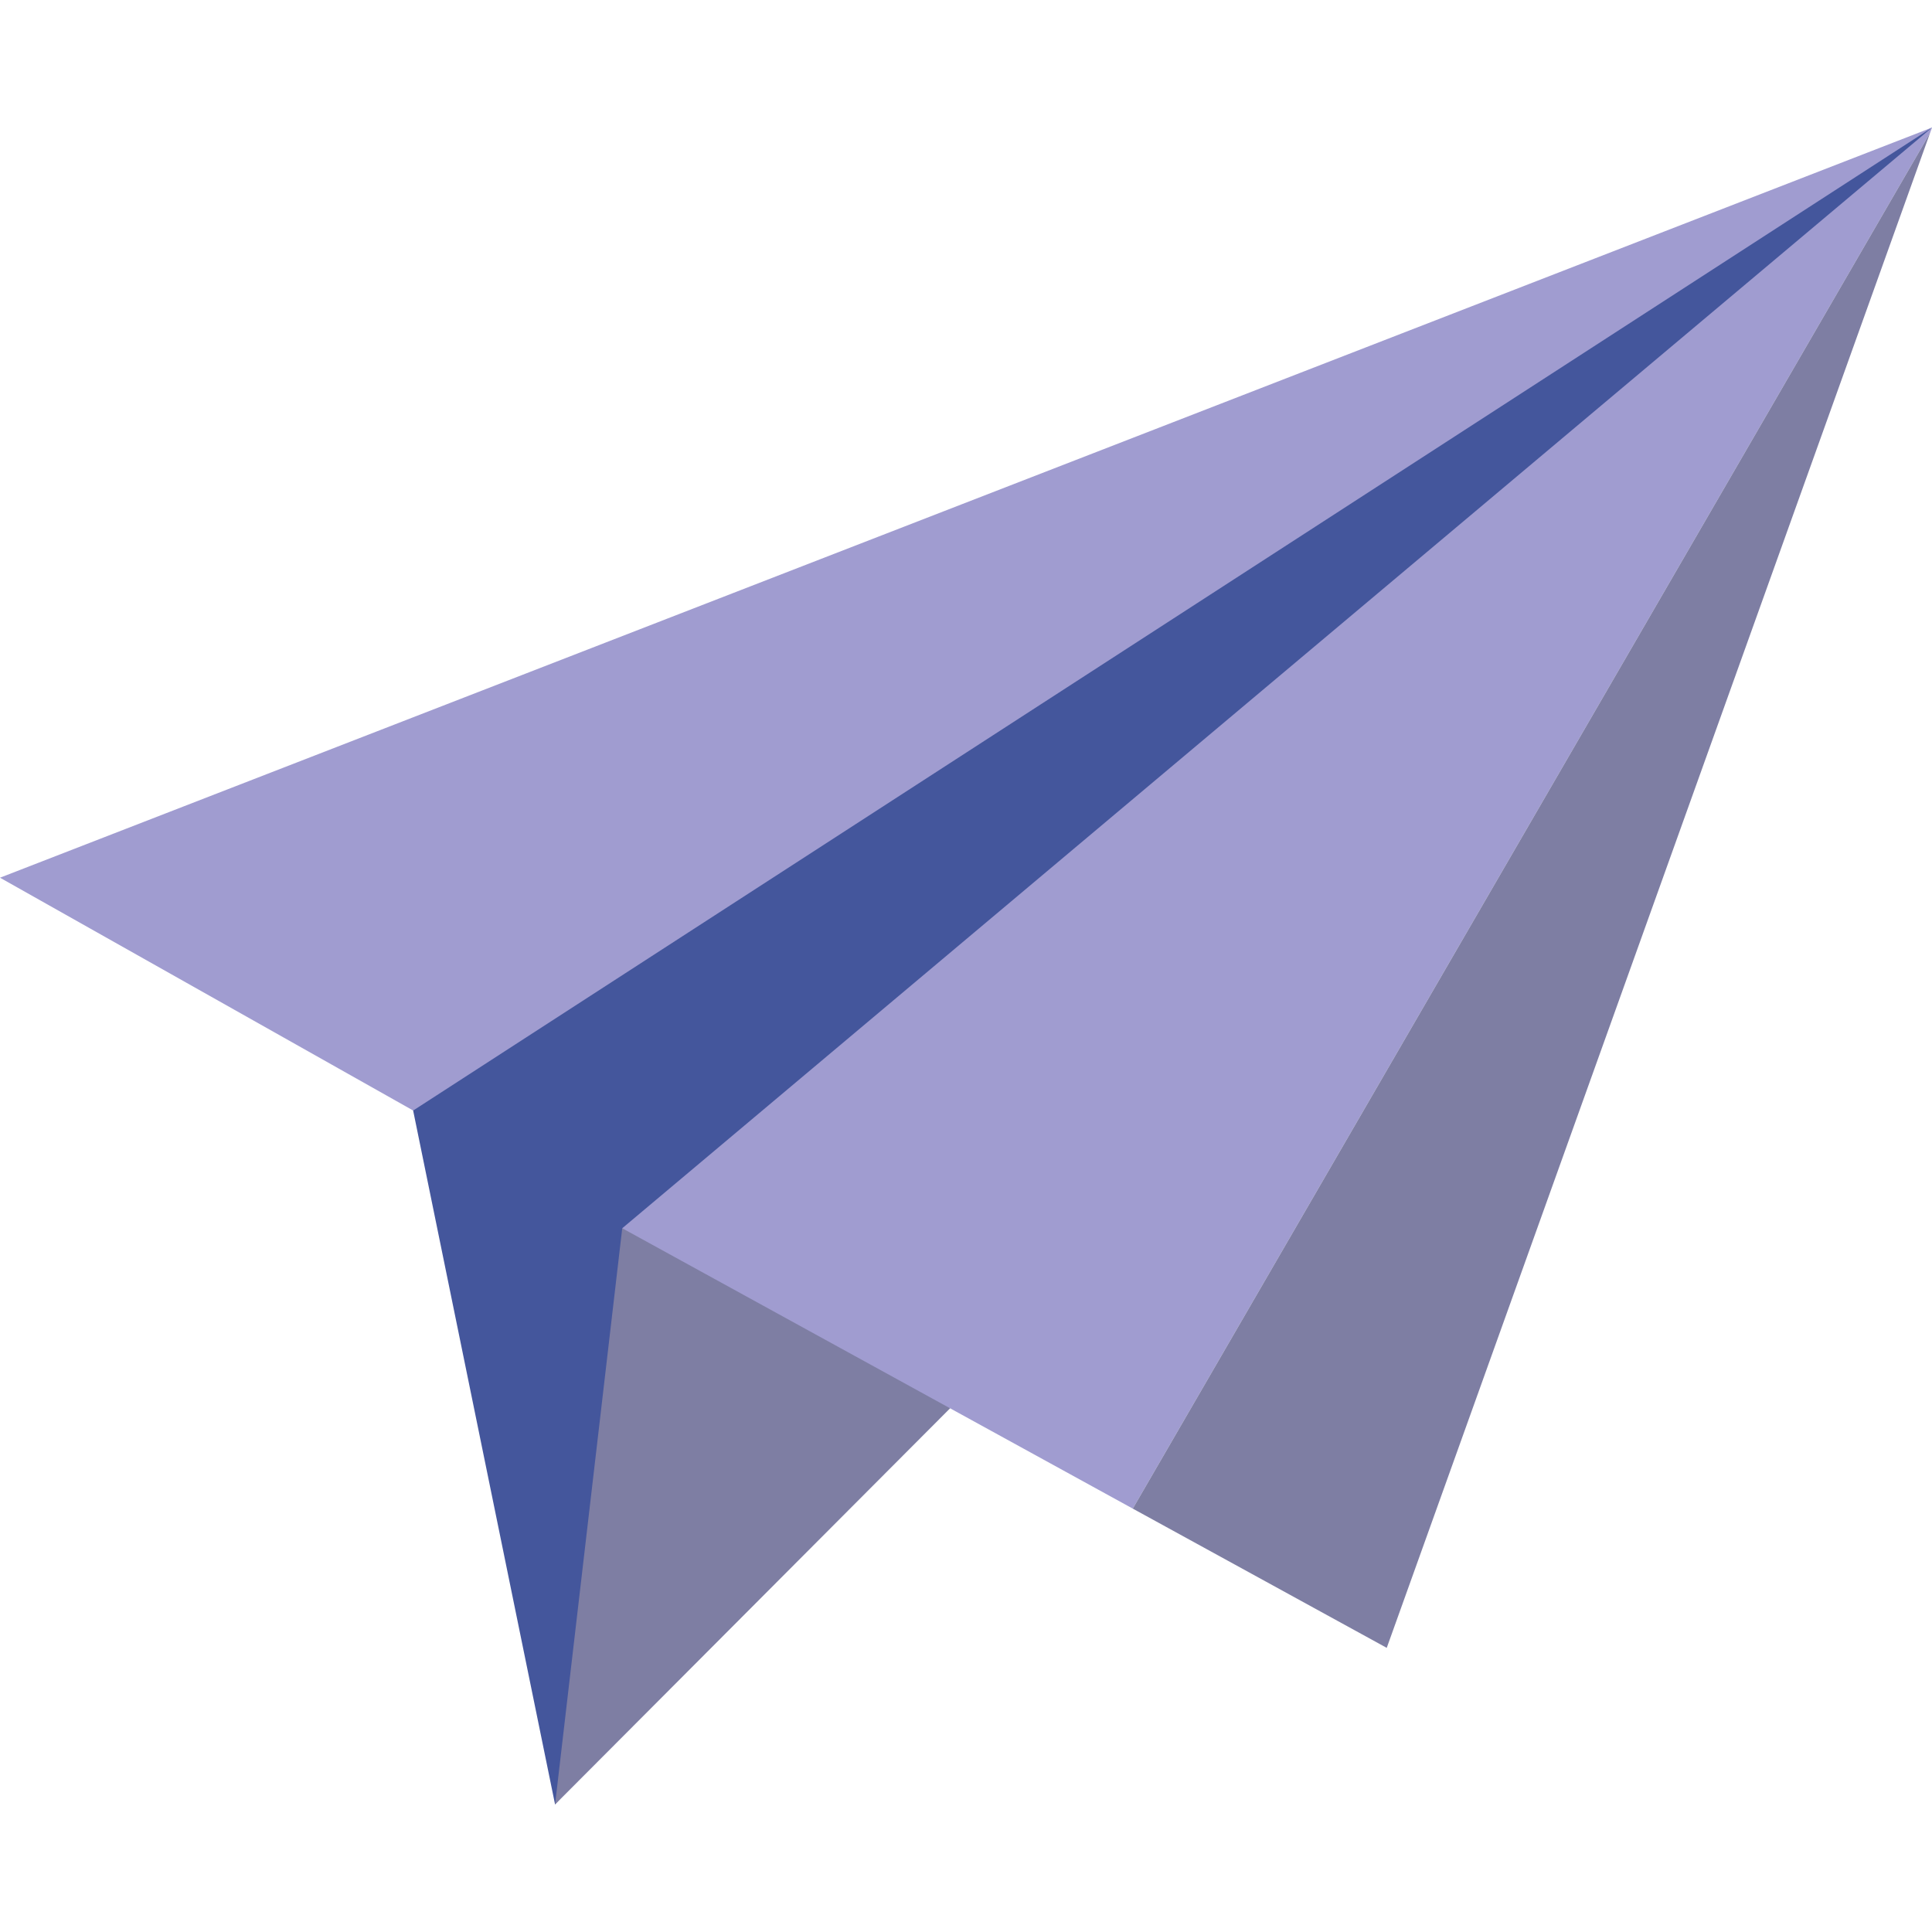
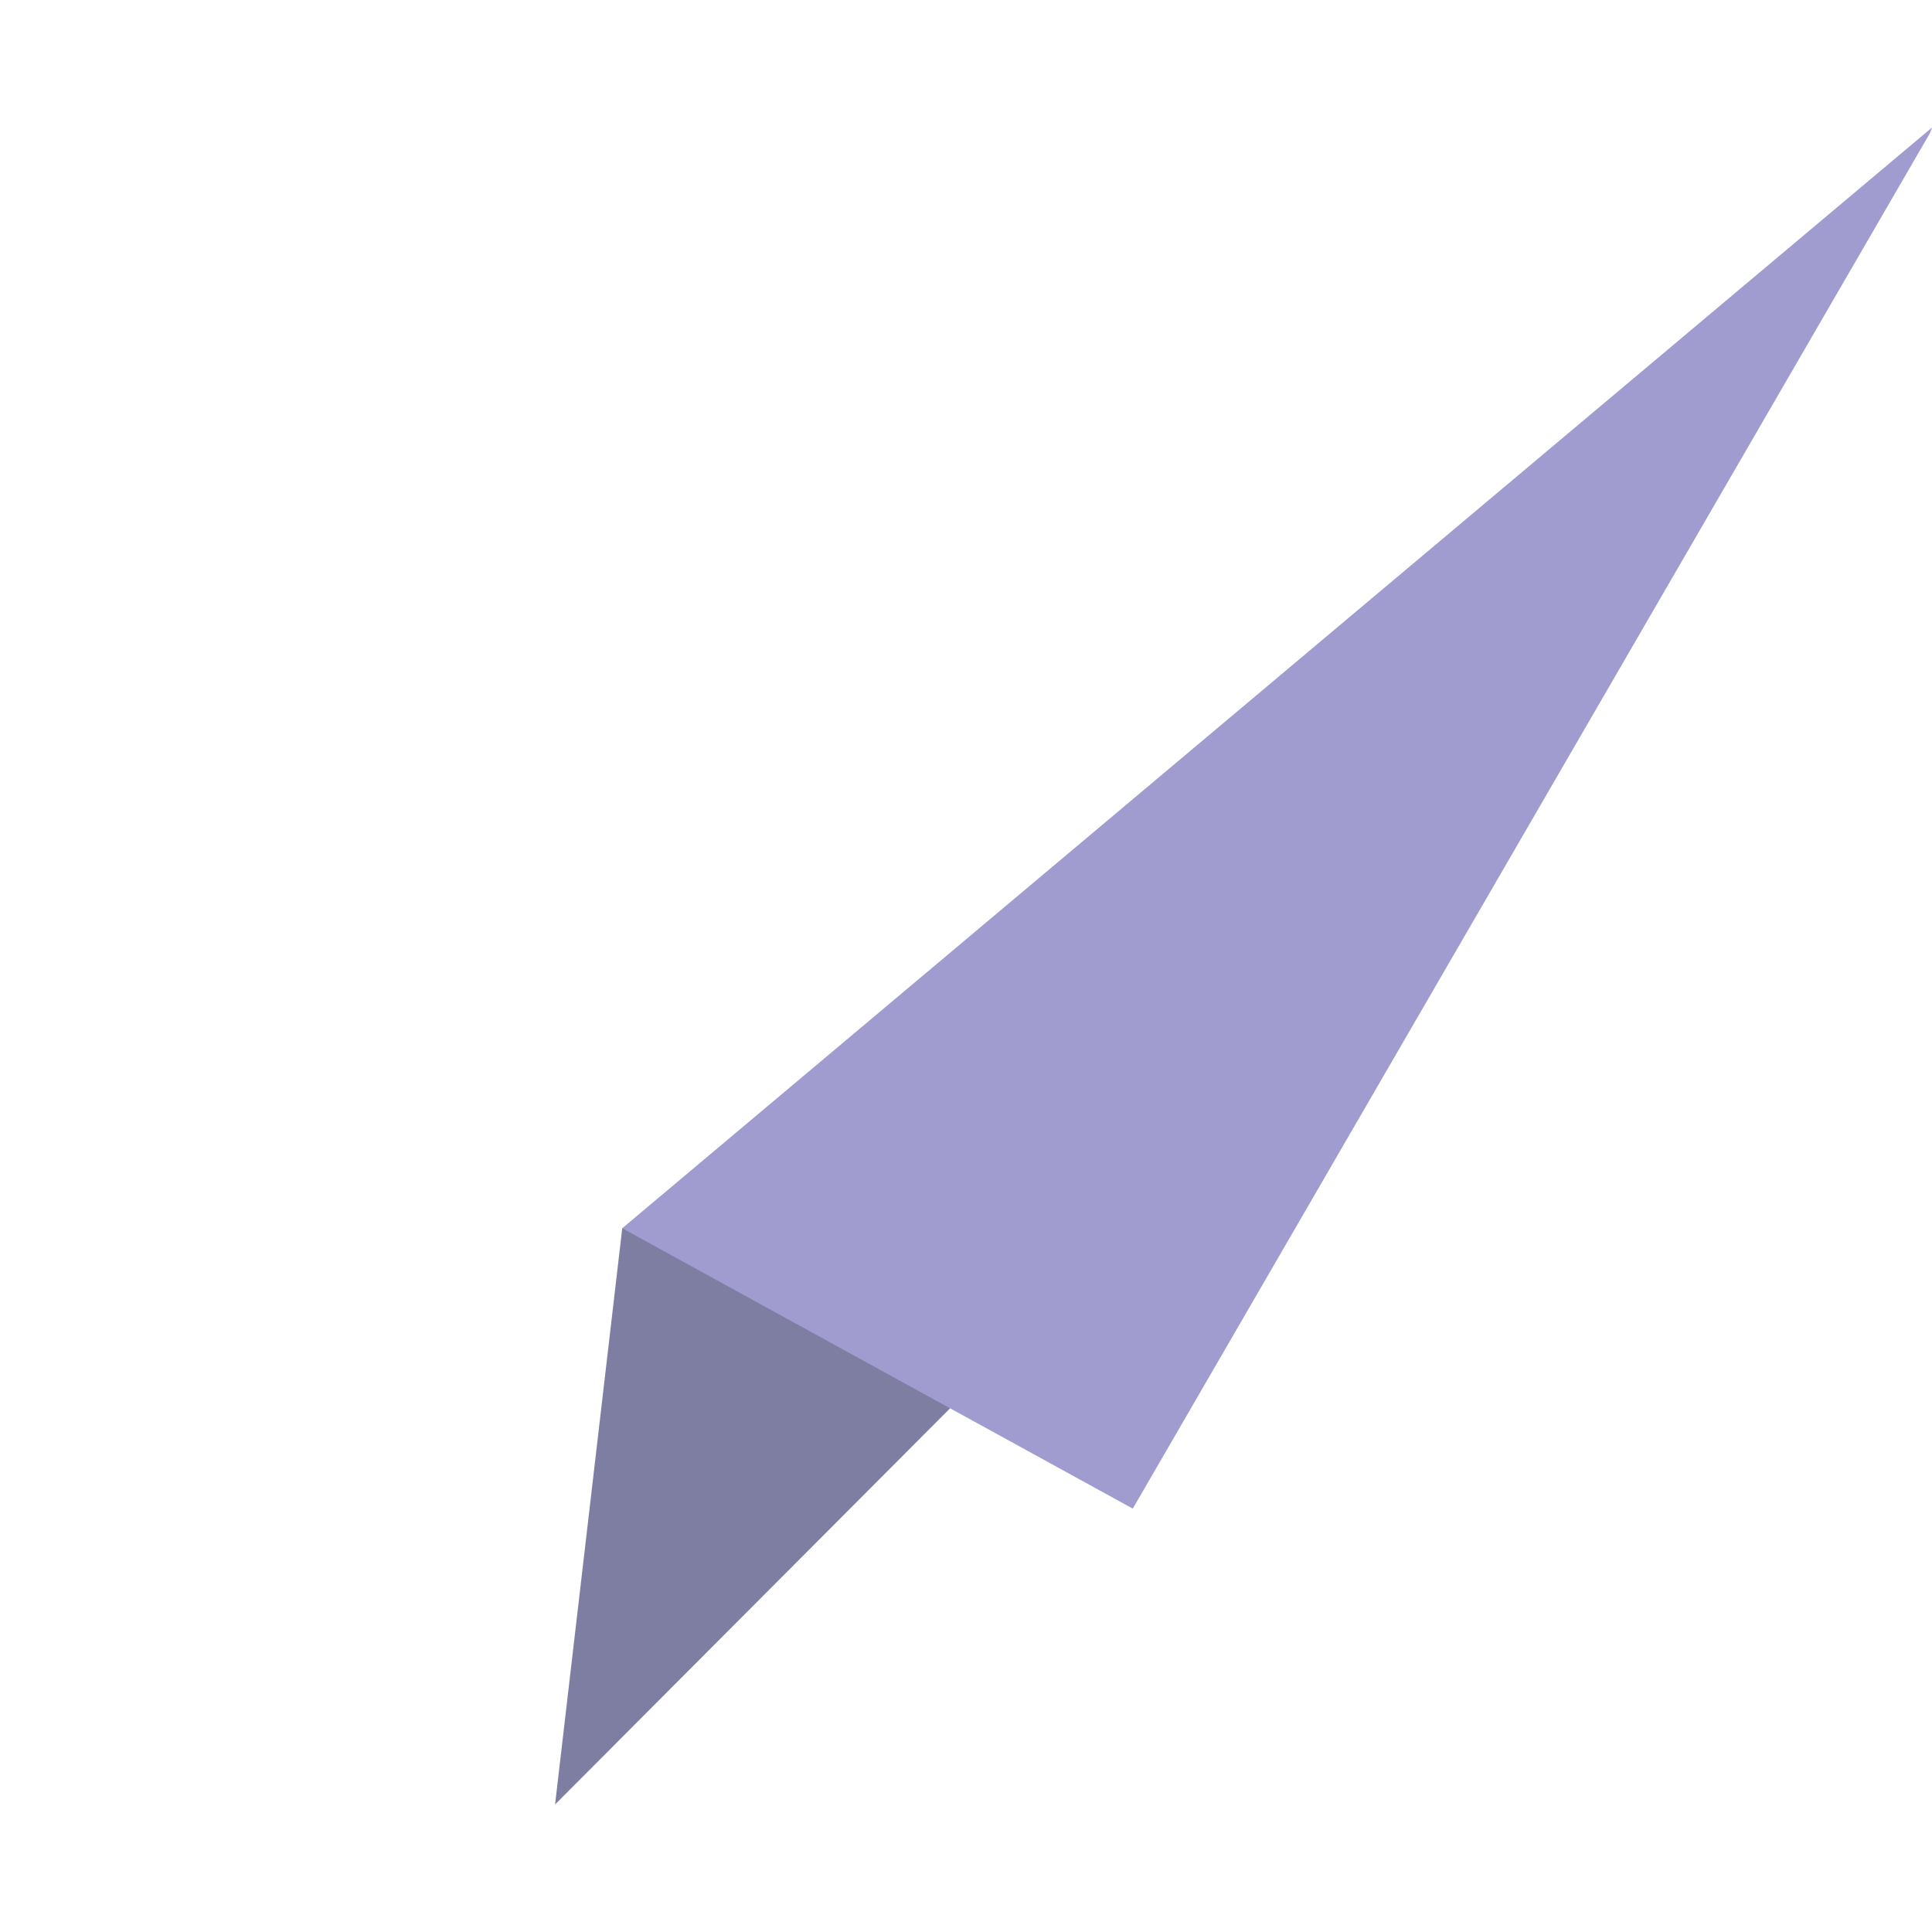
<svg xmlns="http://www.w3.org/2000/svg" version="1.1" id="Layer_1" x="0px" y="0px" viewBox="0 0 512 512" style="enable-background:new 0 0 512 512;" xml:space="preserve">
  <style type="text/css">
	.st0{fill:#44569C;}
	.st1{fill:#7E7EA3;}
	.st2{fill:#A09CD0;}
</style>
-   <polygon class="st0" points="97.5,235.7 147.1,478.2 512,33.8 " />
  <polygon class="st1" points="251.8,373.2 147.1,478.2 164.9,325.5 231.8,327.4 " />
  <g>
-     <polygon class="st2" points="512,33.8 109.5,294.3 0,232.6  " />
    <polygon class="st2" points="512,33.8 511.5,35.2 300.2,399.8 164.9,325.5  " />
  </g>
-   <polygon class="st1" points="300.2,399.8 511.5,35.2 367.5,436.7 " />
</svg>